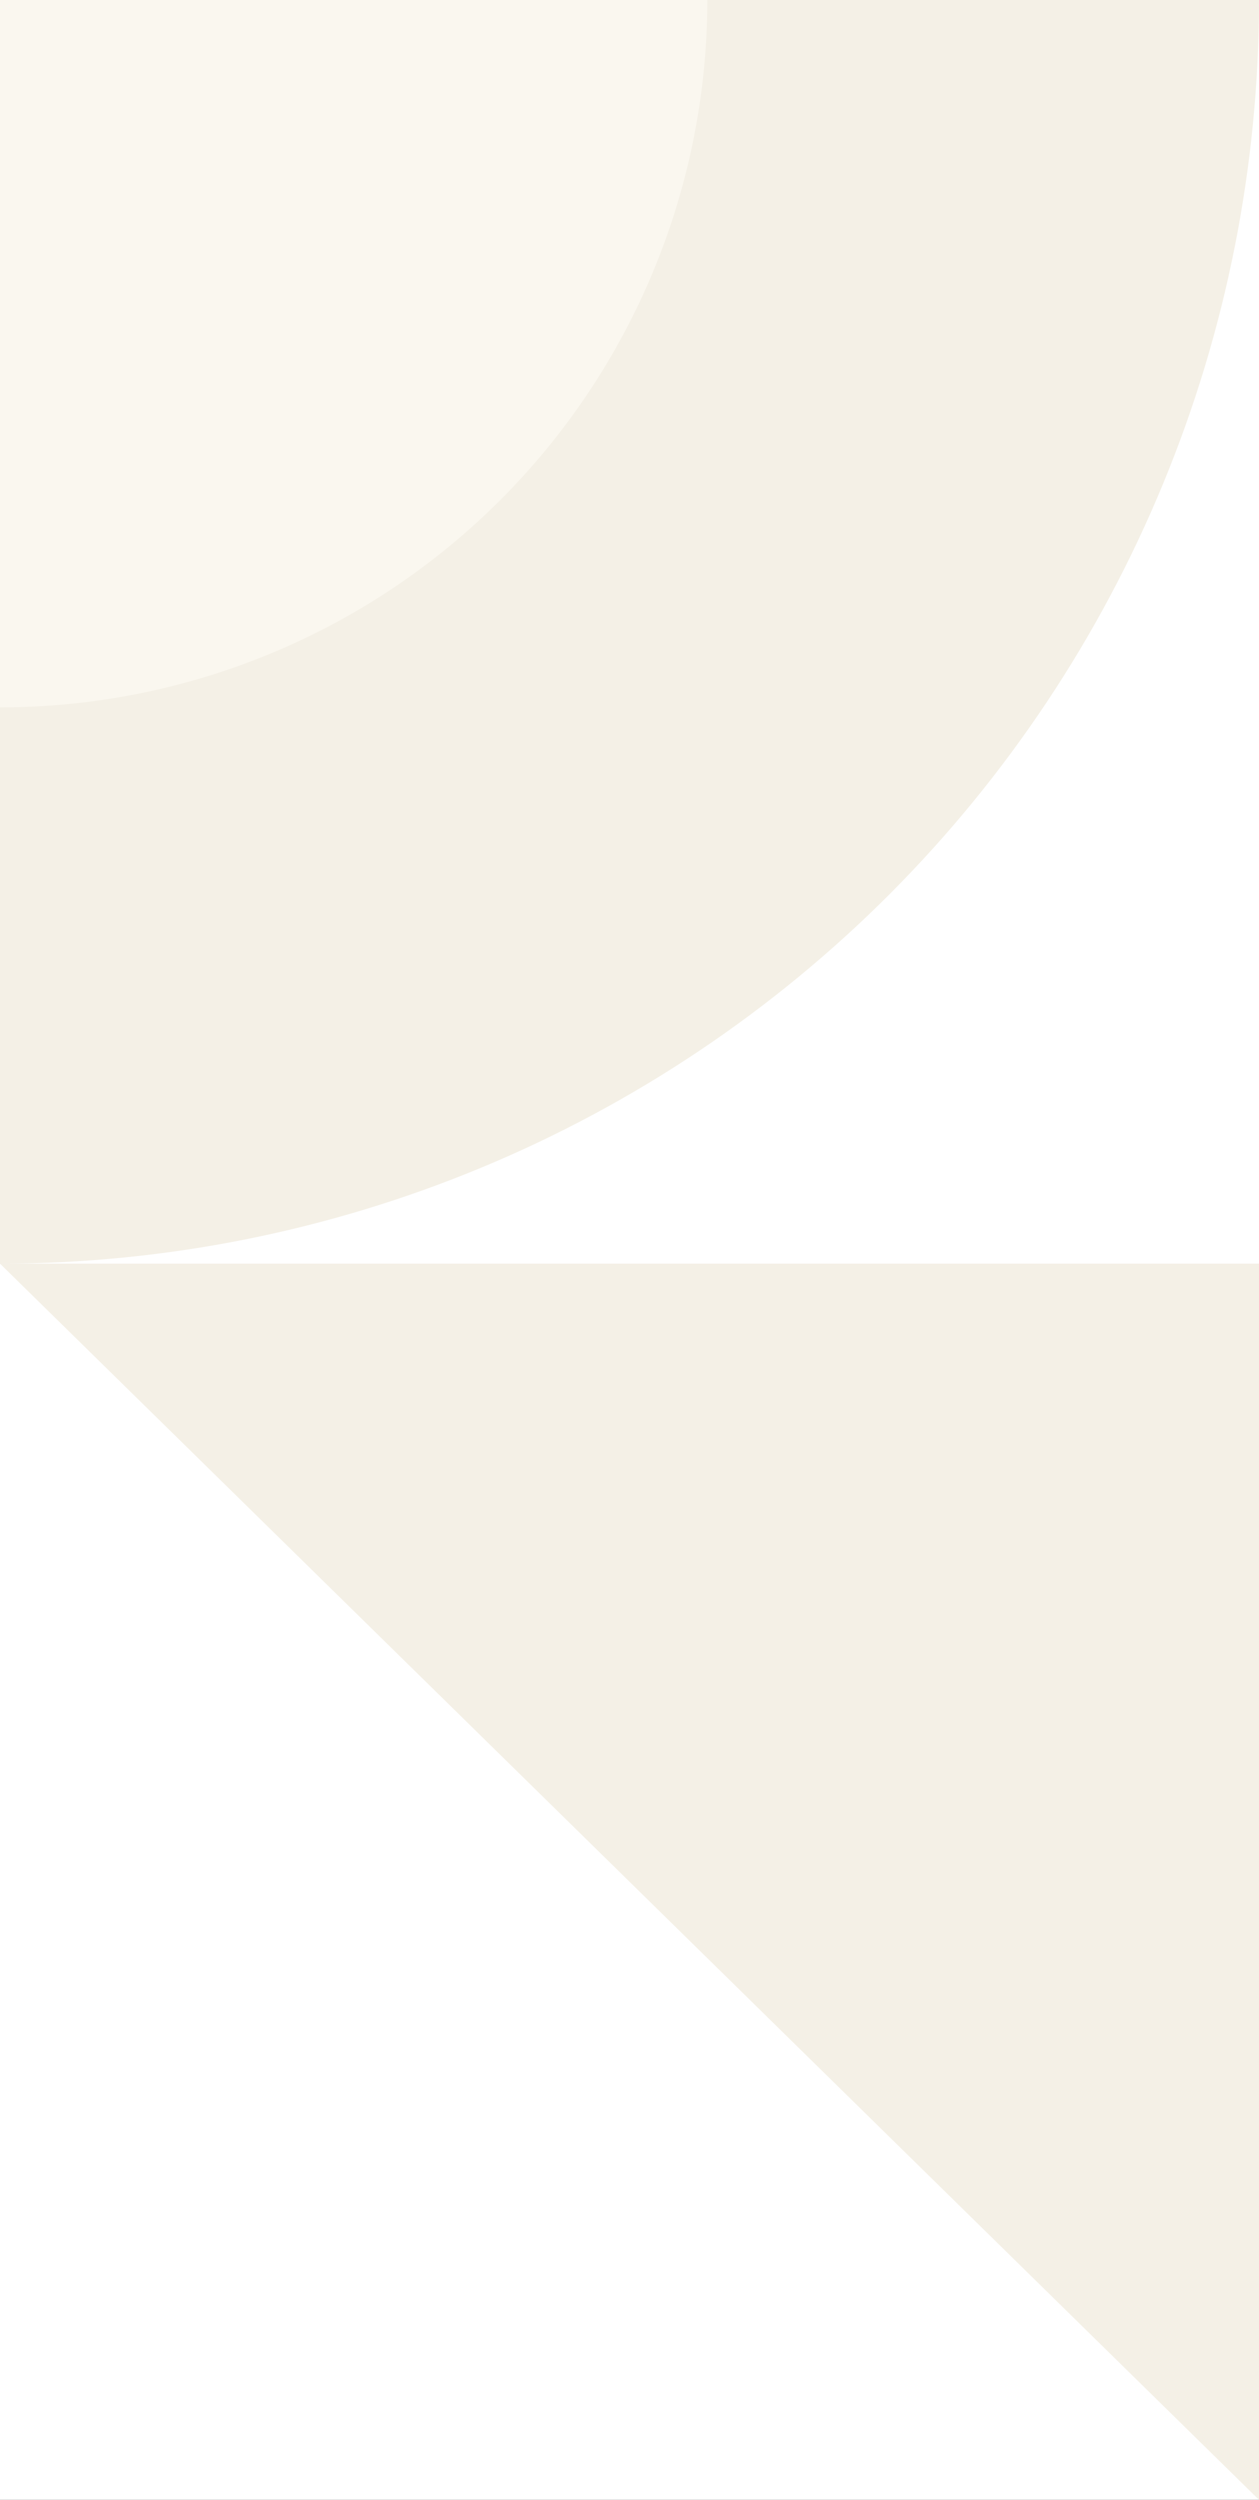
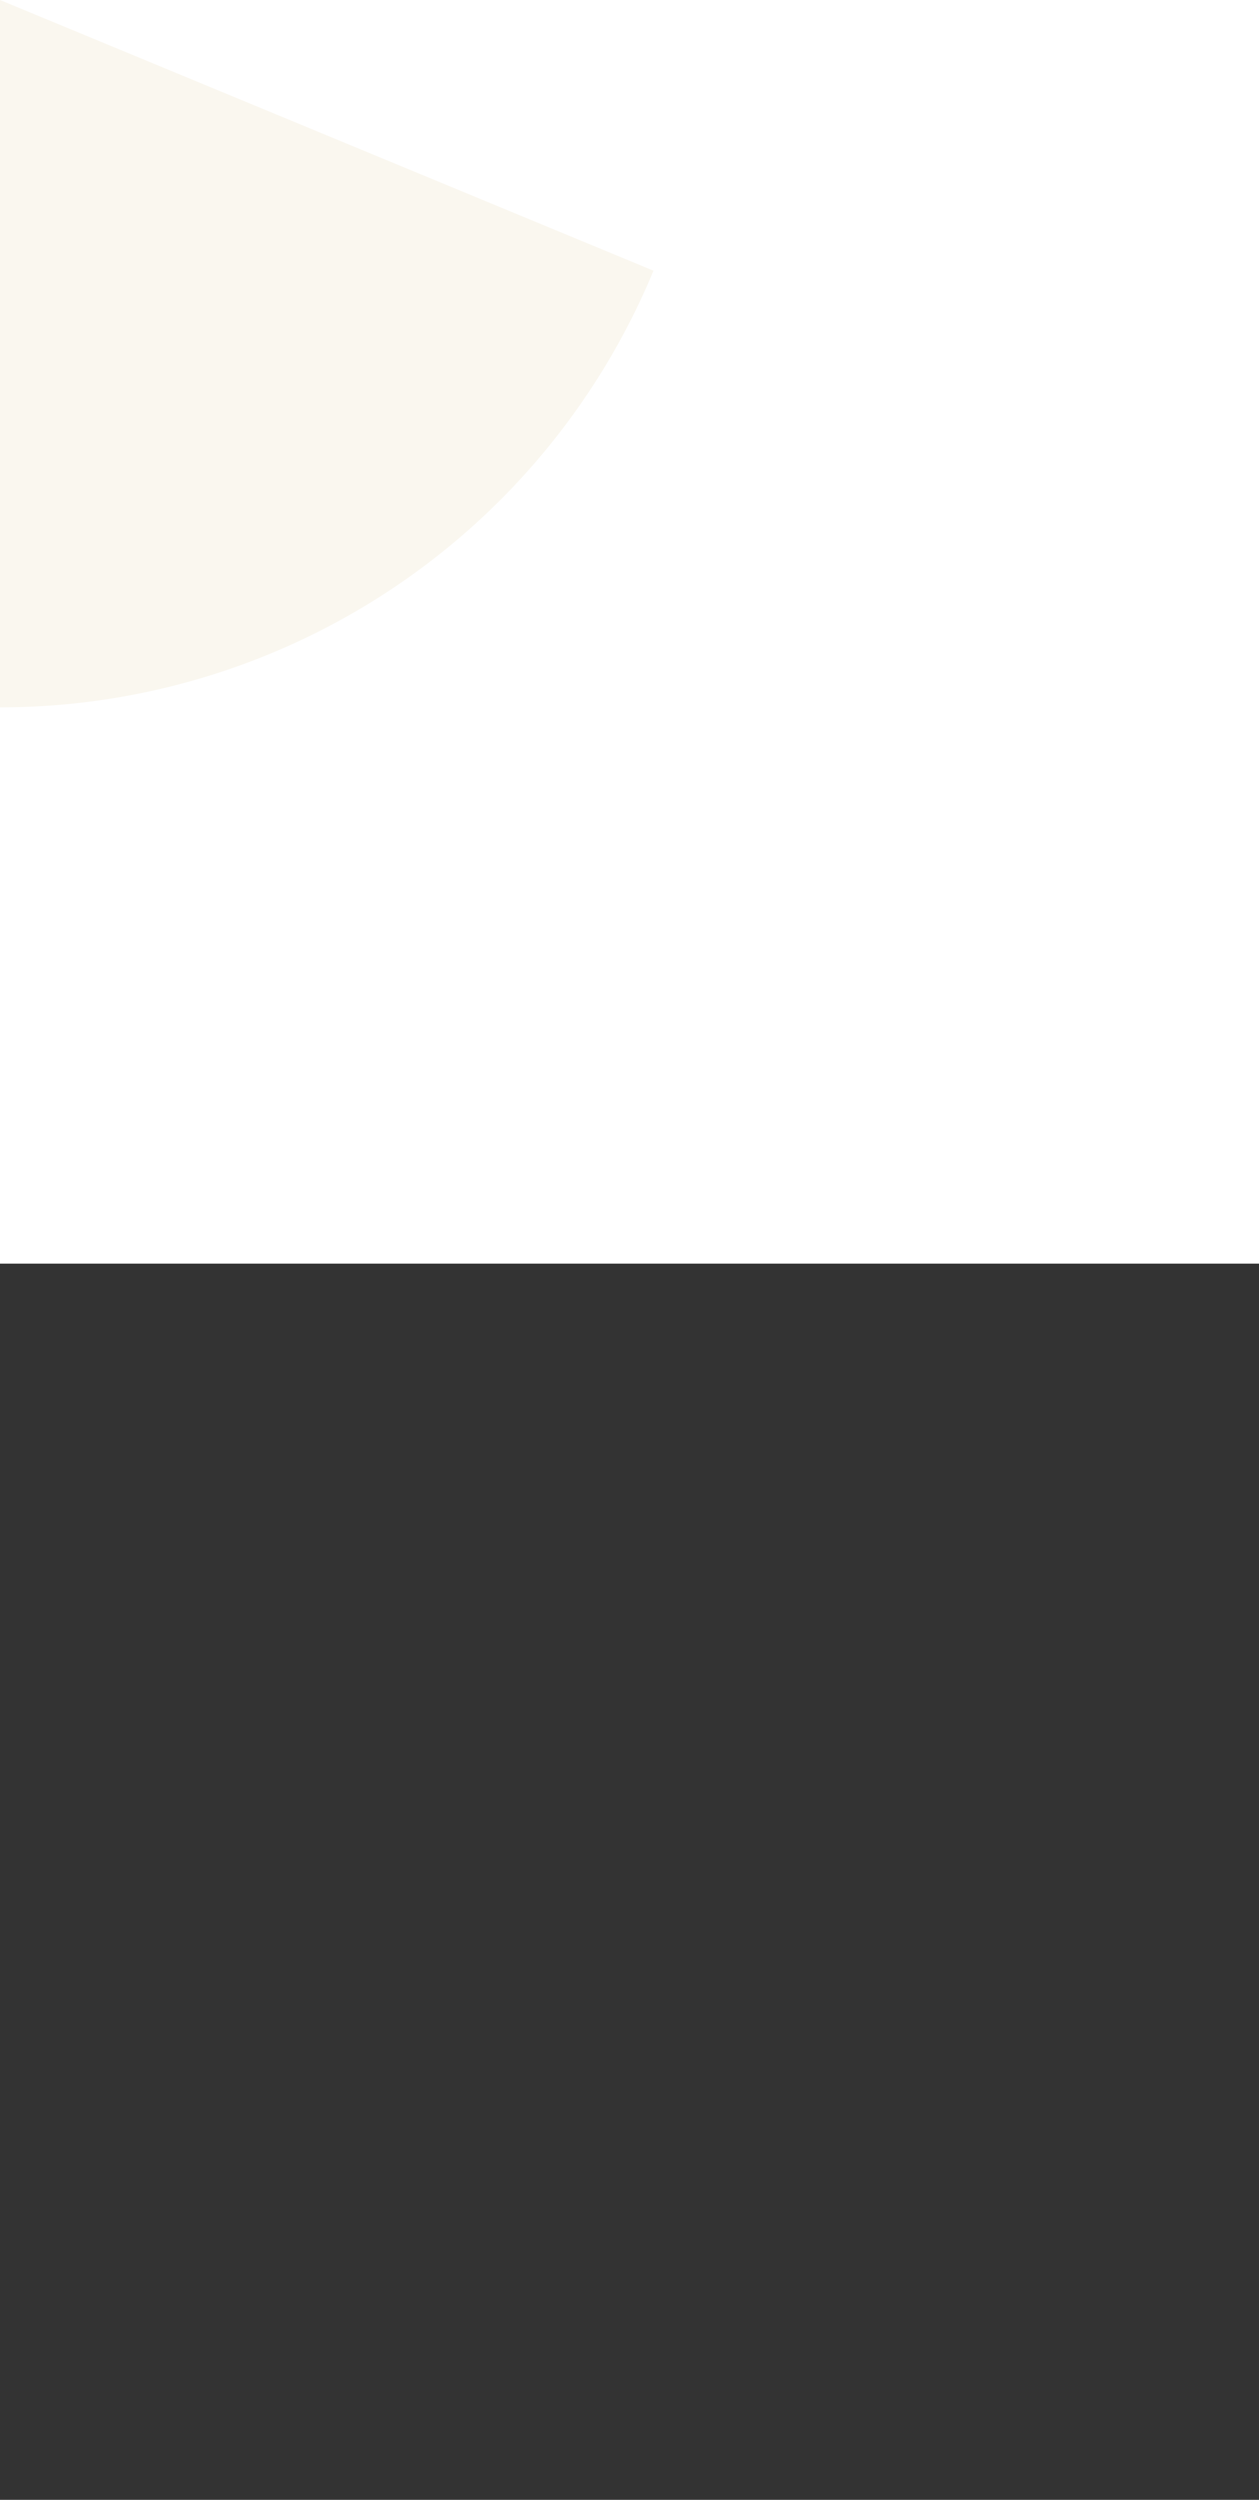
<svg xmlns="http://www.w3.org/2000/svg" width="550" height="1092" viewBox="0 0 550 1092" fill="none">
  <rect x="0" y="0" width="550" height="1092" fill="#333333" stroke="none" />
-   <rect y="552" width="550" height="540" fill="white" />
-   <path d="M550 552H0L550 1092V552Z" fill="#F4F0E6" />
  <rect width="550" height="552" fill="white" />
-   <path d="M0 552C72.227 552 143.747 537.722 210.476 509.981C277.205 482.241 337.837 441.581 388.909 390.323C439.981 339.065 480.494 278.213 508.134 211.241C535.774 144.27 550 72.49 550 0L2.40413e-05 6.58035e-05L0 552Z" fill="#F4F0E6" />
-   <path d="M0 309C40.578 309 80.76 301.007 118.249 285.479C155.739 269.95 189.803 247.189 218.496 218.496C247.189 189.803 269.95 155.739 285.479 118.249C301.007 80.76 309 40.578 309 0L1.35068e-05 3.68357e-05L0 309Z" fill="#FAF7EF" />
+   <path d="M0 309C40.578 309 80.76 301.007 118.249 285.479C155.739 269.95 189.803 247.189 218.496 218.496C247.189 189.803 269.95 155.739 285.479 118.249L1.35068e-05 3.68357e-05L0 309Z" fill="#FAF7EF" />
</svg>